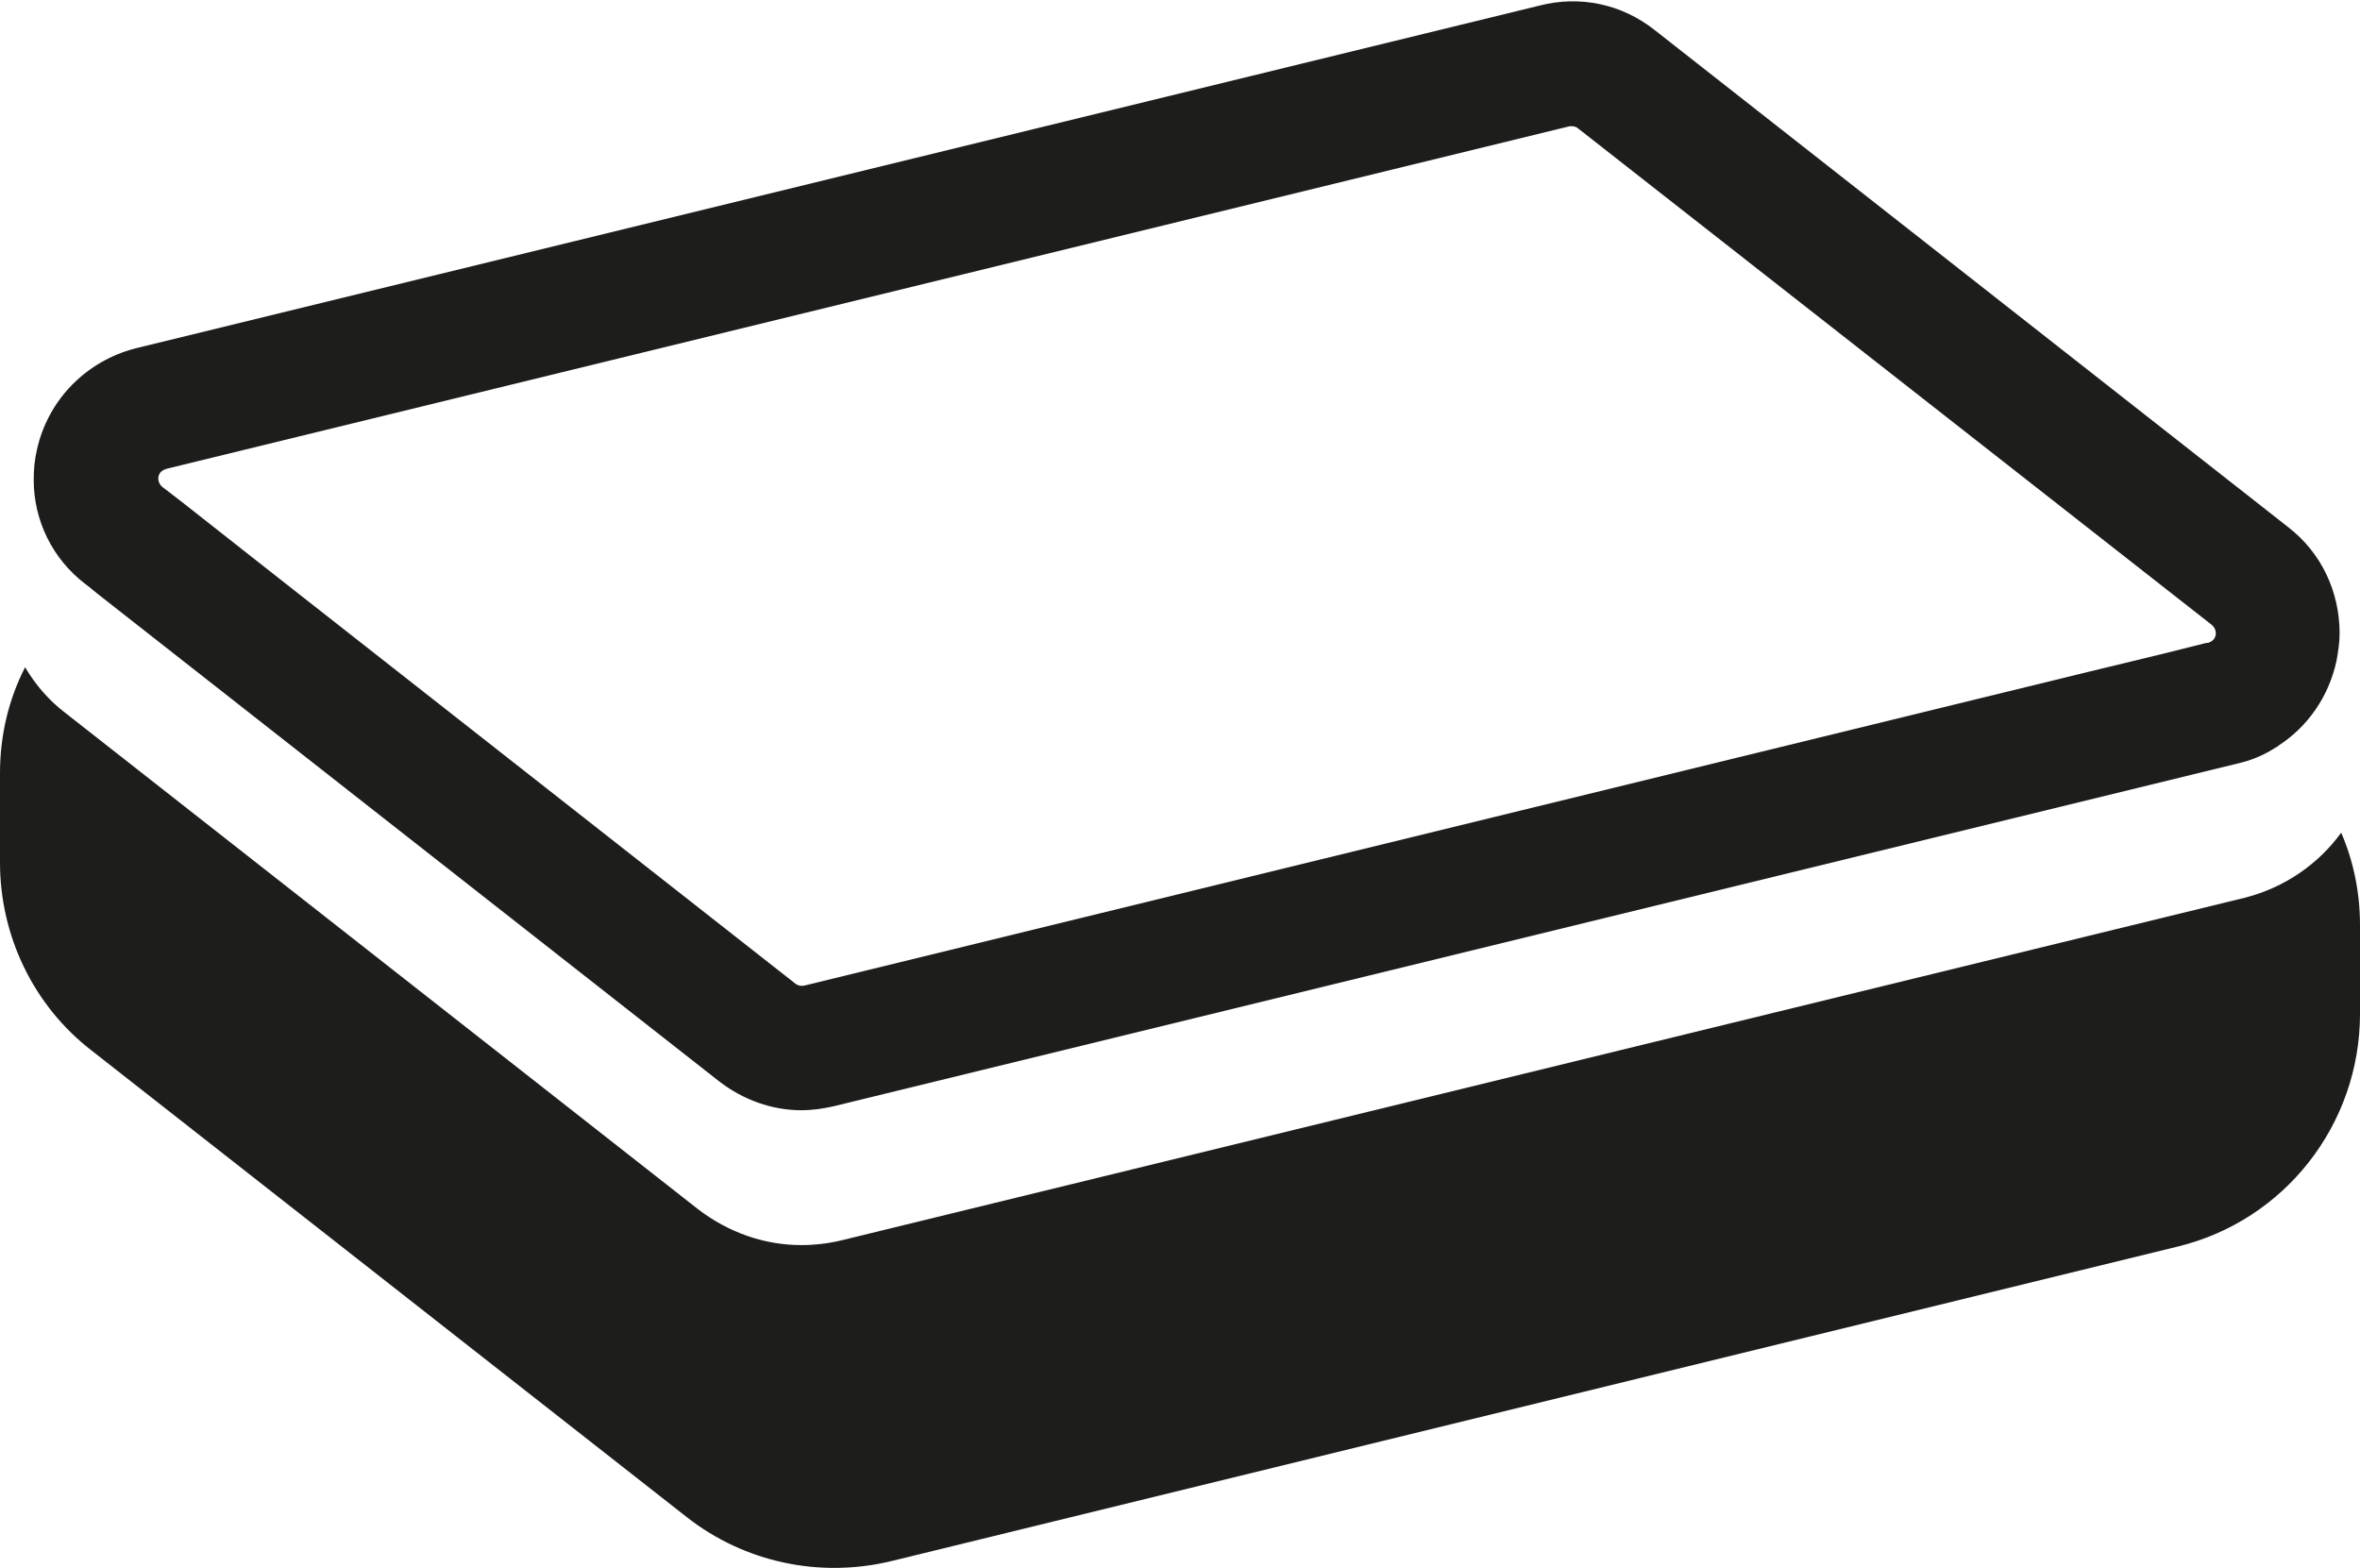
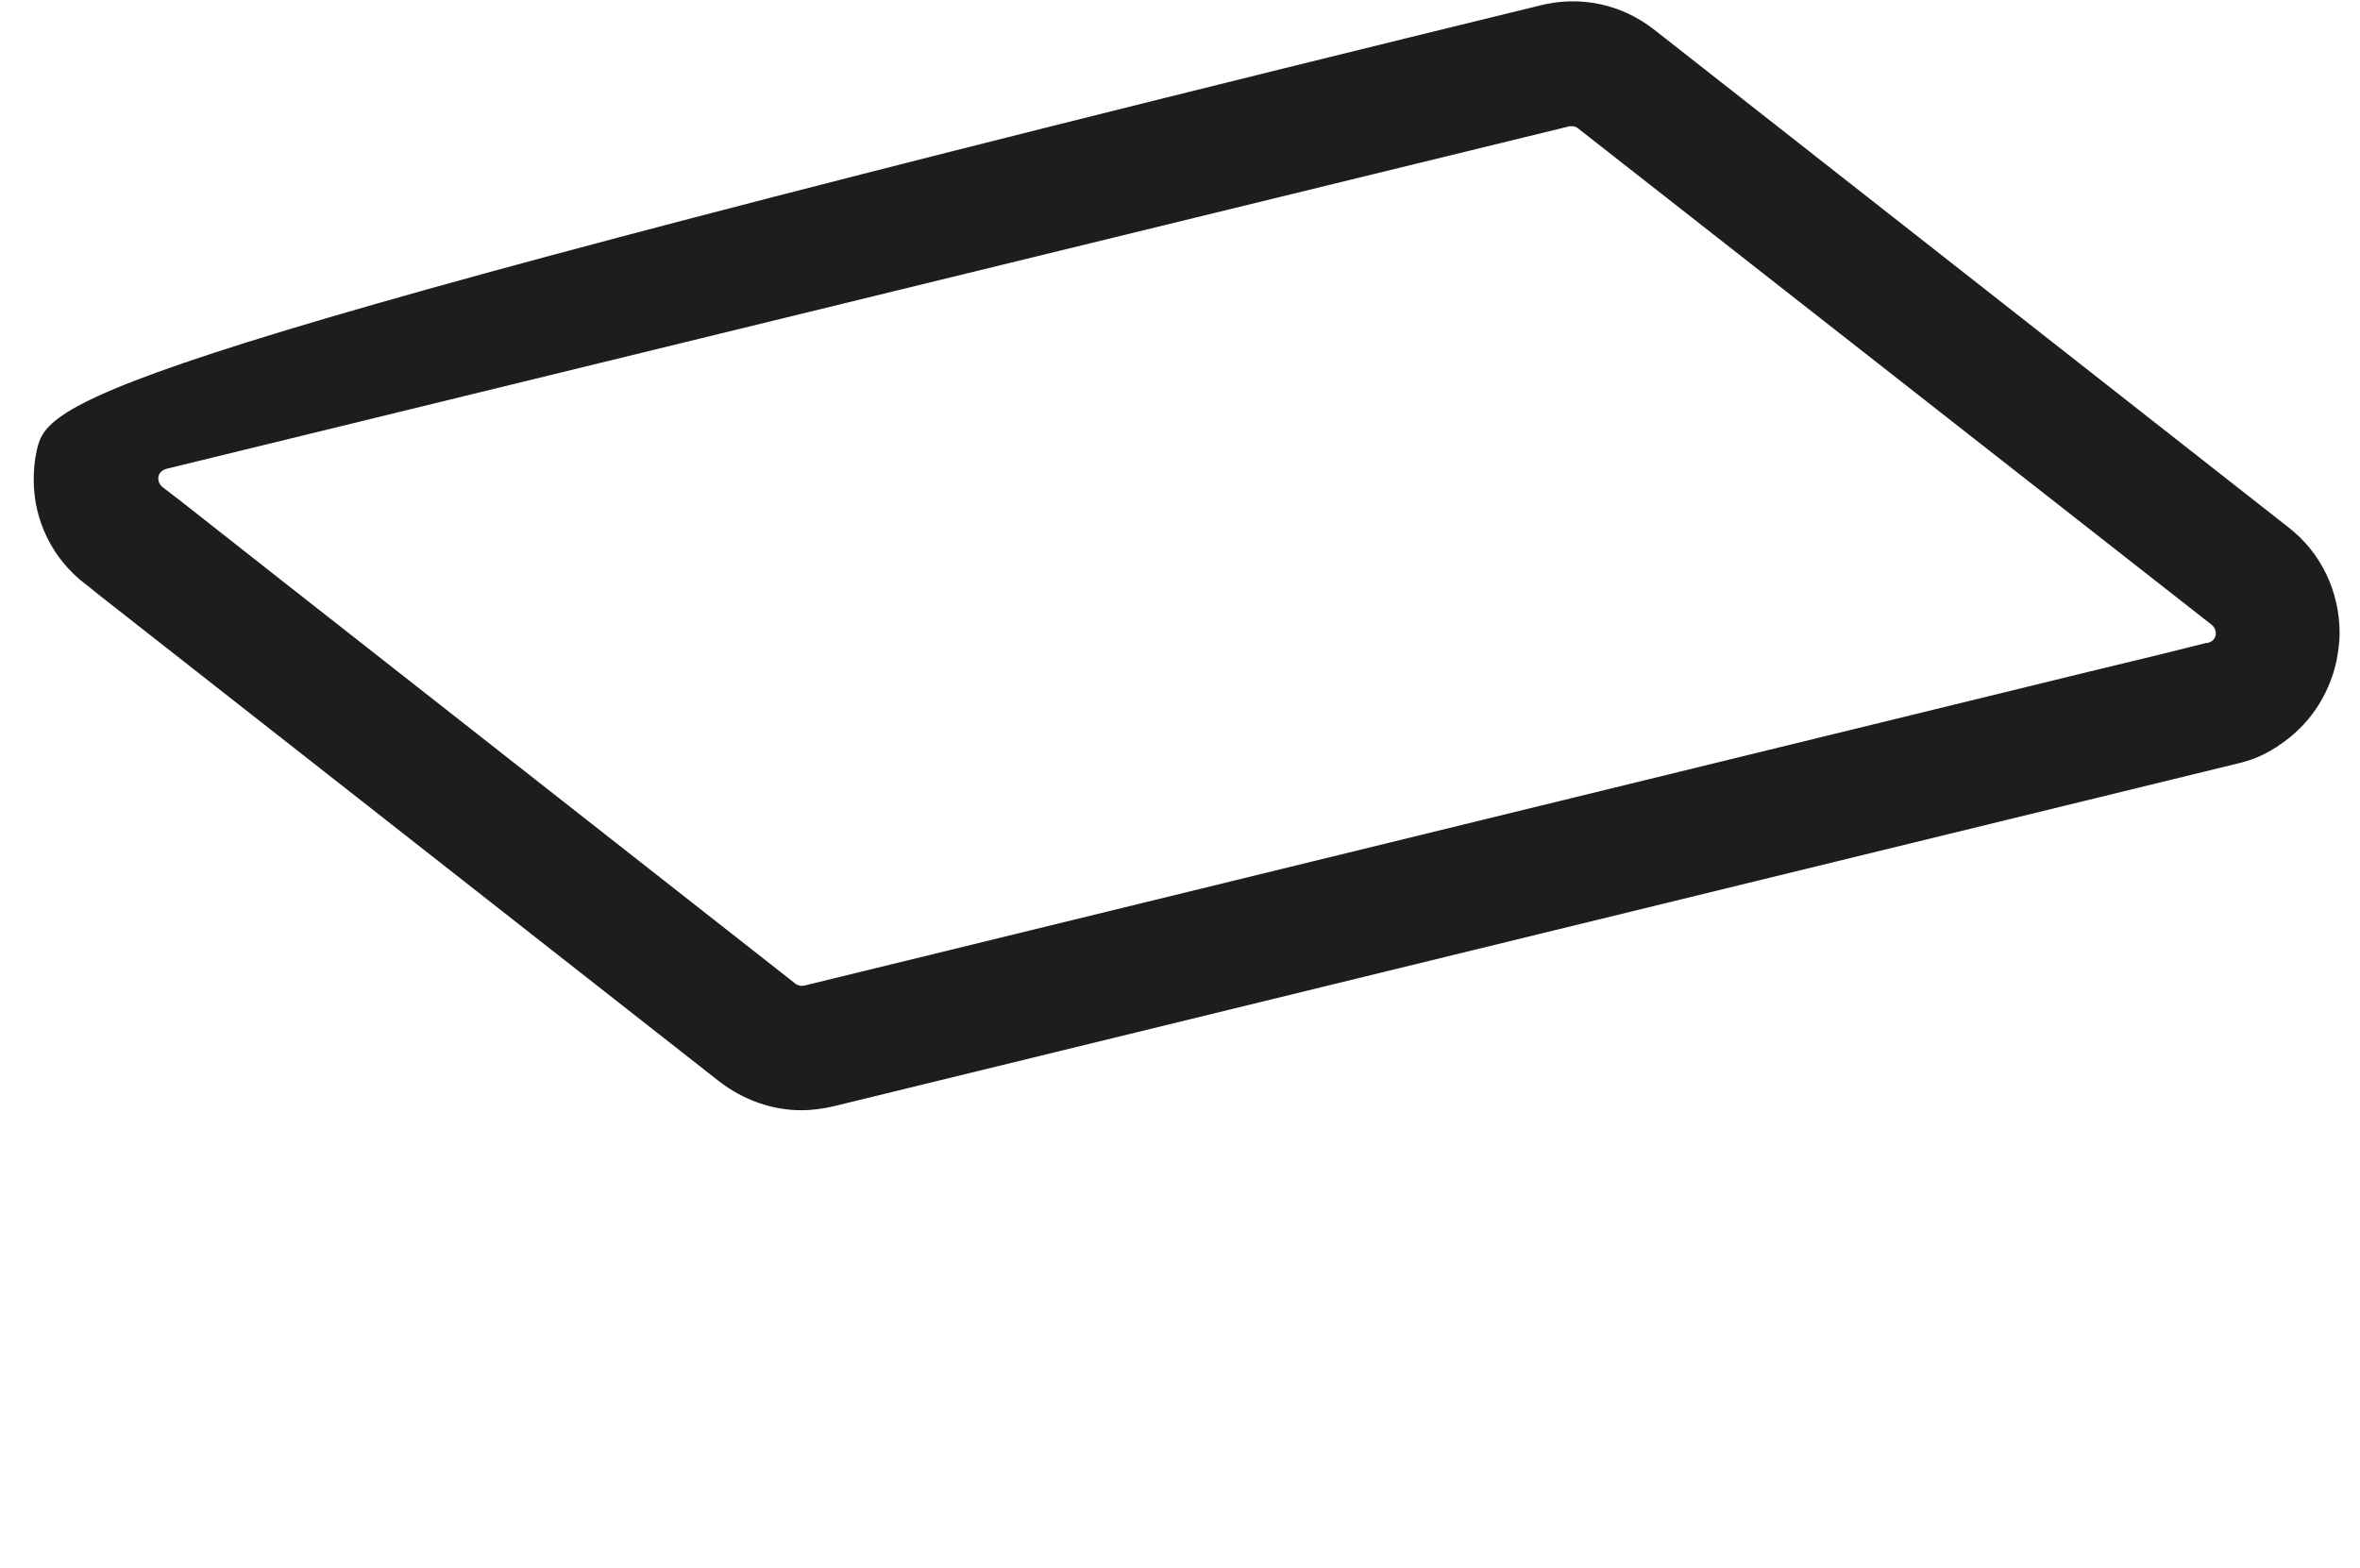
<svg xmlns="http://www.w3.org/2000/svg" version="1.1" id="Layer_1" x="0px" y="0px" viewBox="0 0 301 200" style="enable-background:new 0 0 301 200;" xml:space="preserve">
  <style type="text/css">
	.st0{fill:#1D1D1B;}
</style>
  <g>
-     <path class="st0" d="M298.6,106.2c-2.9,4-7.2,7-12.3,8.3l-179,43.7c-1.7,0.4-3.4,0.6-5.1,0.6c-4.7,0-9.3-1.6-13.2-4.6L8.3,90.9   c-2.1-1.6-3.8-3.6-5.1-5.8C1.1,89.2,0,93.8,0,98.6V110c0,9.4,4.3,18.3,11.7,24l75.9,59.5c7.4,5.8,17,7.8,26.1,5.6l164-40.1   c13.7-3.3,23.3-15.6,23.3-29.7V118C301,113.9,300.2,109.9,298.6,106.2z" />
-     <path class="st0" d="M10.9,74.5l0.4,0.3l1.1,0.9l79.3,62.2c3.1,2.4,6.8,3.7,10.5,3.7c1.4,0,2.8-0.2,4.1-0.5l179-43.7   c1.8-0.4,3.5-1.1,5-2.1c0.1,0,0.2-0.1,0.3-0.2c3.7-2.4,6.4-6.2,7.4-10.8c0.2-1.1,0.4-2.3,0.4-3.5c0-5.3-2.3-10.3-6.6-13.6L211,3.8   c-4.2-3.3-9.5-4.4-14.6-3.1l-179,43.7C11,46,6.1,51,4.7,57.4c-0.3,1.3-0.4,2.5-0.4,3.8C4.3,66.4,6.7,71.3,10.9,74.5z M282.1,79.7   c0.1,0.1,0.6,0.5,0.5,1.3c-0.2,0.8-0.8,0.9-1,1l-0.2,0l-5.6,1.4l-9.5,2.3l-163.7,40c-0.4,0.1-0.8,0-1.1-0.2l-66-51.8L28,67.8   l-4.7-3.7l-2.6-2c-0.1-0.1-0.6-0.5-0.5-1.3c0.2-0.8,0.8-0.9,1-1l179-43.7c0.1,0,0.2,0,0.3,0c0.3,0,0.6,0.1,0.8,0.3L282.1,79.7z" />
+     <path class="st0" d="M10.9,74.5l0.4,0.3l1.1,0.9l79.3,62.2c3.1,2.4,6.8,3.7,10.5,3.7c1.4,0,2.8-0.2,4.1-0.5l179-43.7   c1.8-0.4,3.5-1.1,5-2.1c0.1,0,0.2-0.1,0.3-0.2c3.7-2.4,6.4-6.2,7.4-10.8c0.2-1.1,0.4-2.3,0.4-3.5c0-5.3-2.3-10.3-6.6-13.6L211,3.8   c-4.2-3.3-9.5-4.4-14.6-3.1C11,46,6.1,51,4.7,57.4c-0.3,1.3-0.4,2.5-0.4,3.8C4.3,66.4,6.7,71.3,10.9,74.5z M282.1,79.7   c0.1,0.1,0.6,0.5,0.5,1.3c-0.2,0.8-0.8,0.9-1,1l-0.2,0l-5.6,1.4l-9.5,2.3l-163.7,40c-0.4,0.1-0.8,0-1.1-0.2l-66-51.8L28,67.8   l-4.7-3.7l-2.6-2c-0.1-0.1-0.6-0.5-0.5-1.3c0.2-0.8,0.8-0.9,1-1l179-43.7c0.1,0,0.2,0,0.3,0c0.3,0,0.6,0.1,0.8,0.3L282.1,79.7z" />
  </g>
</svg>